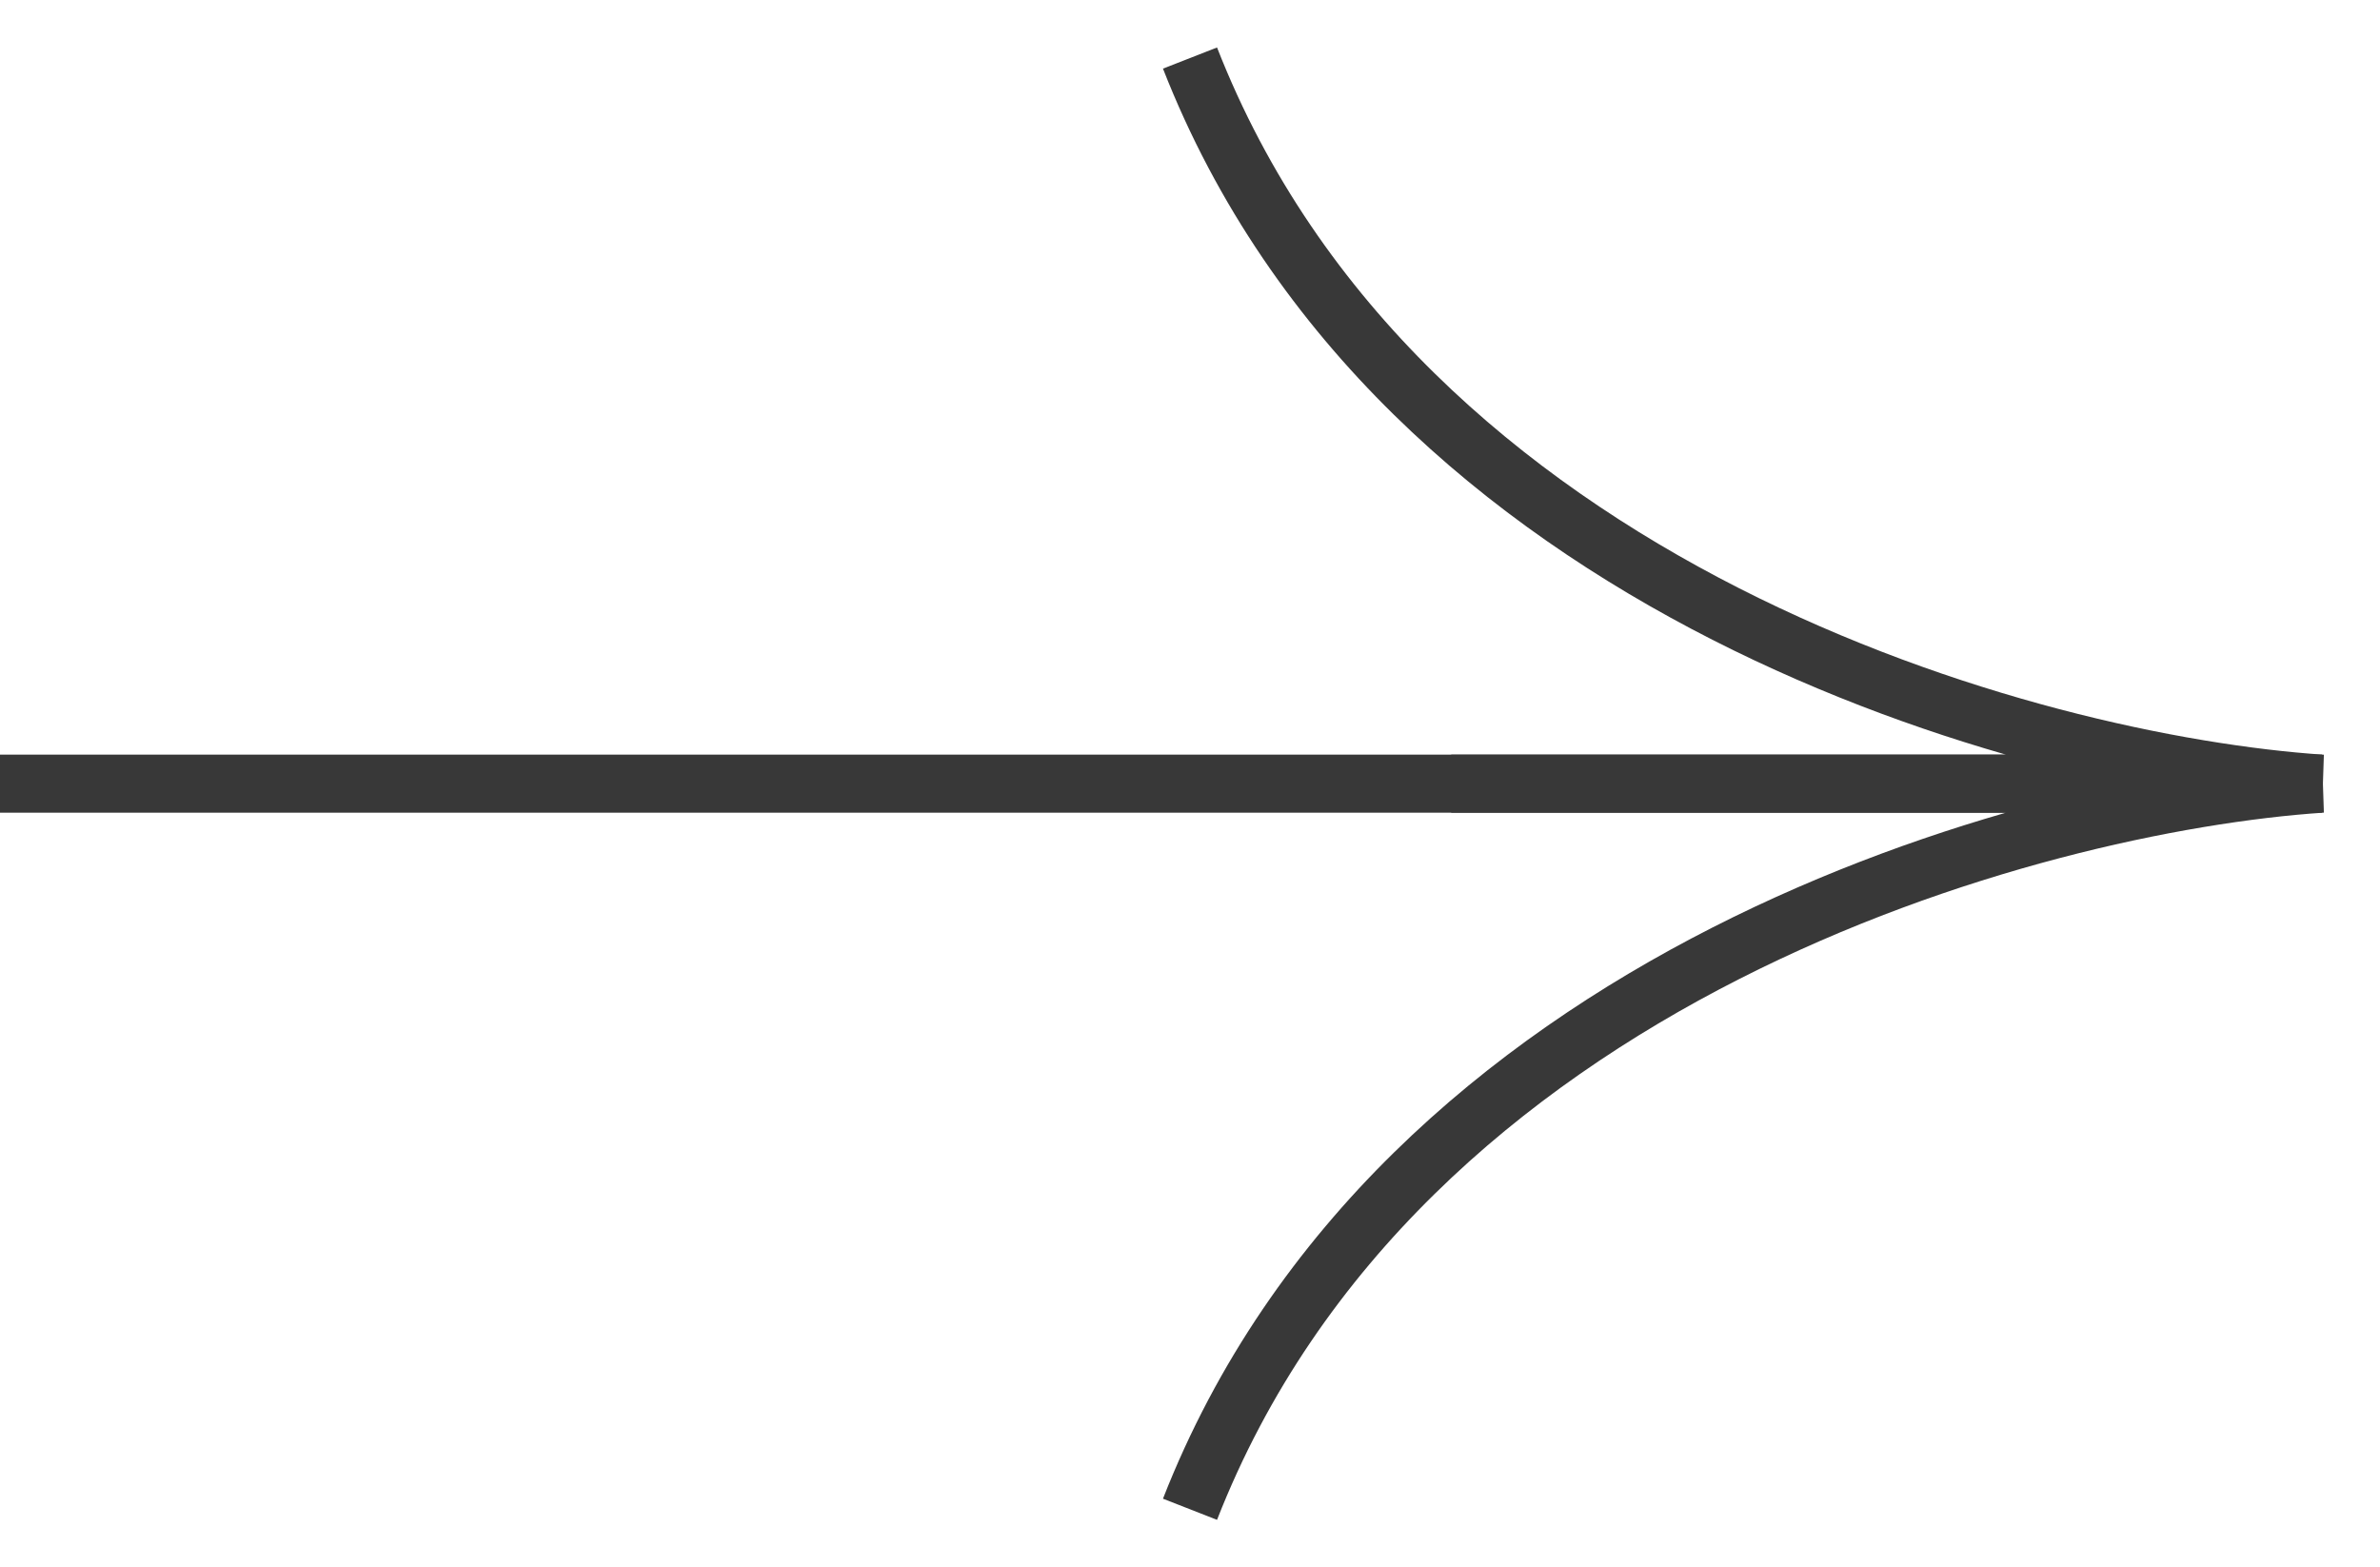
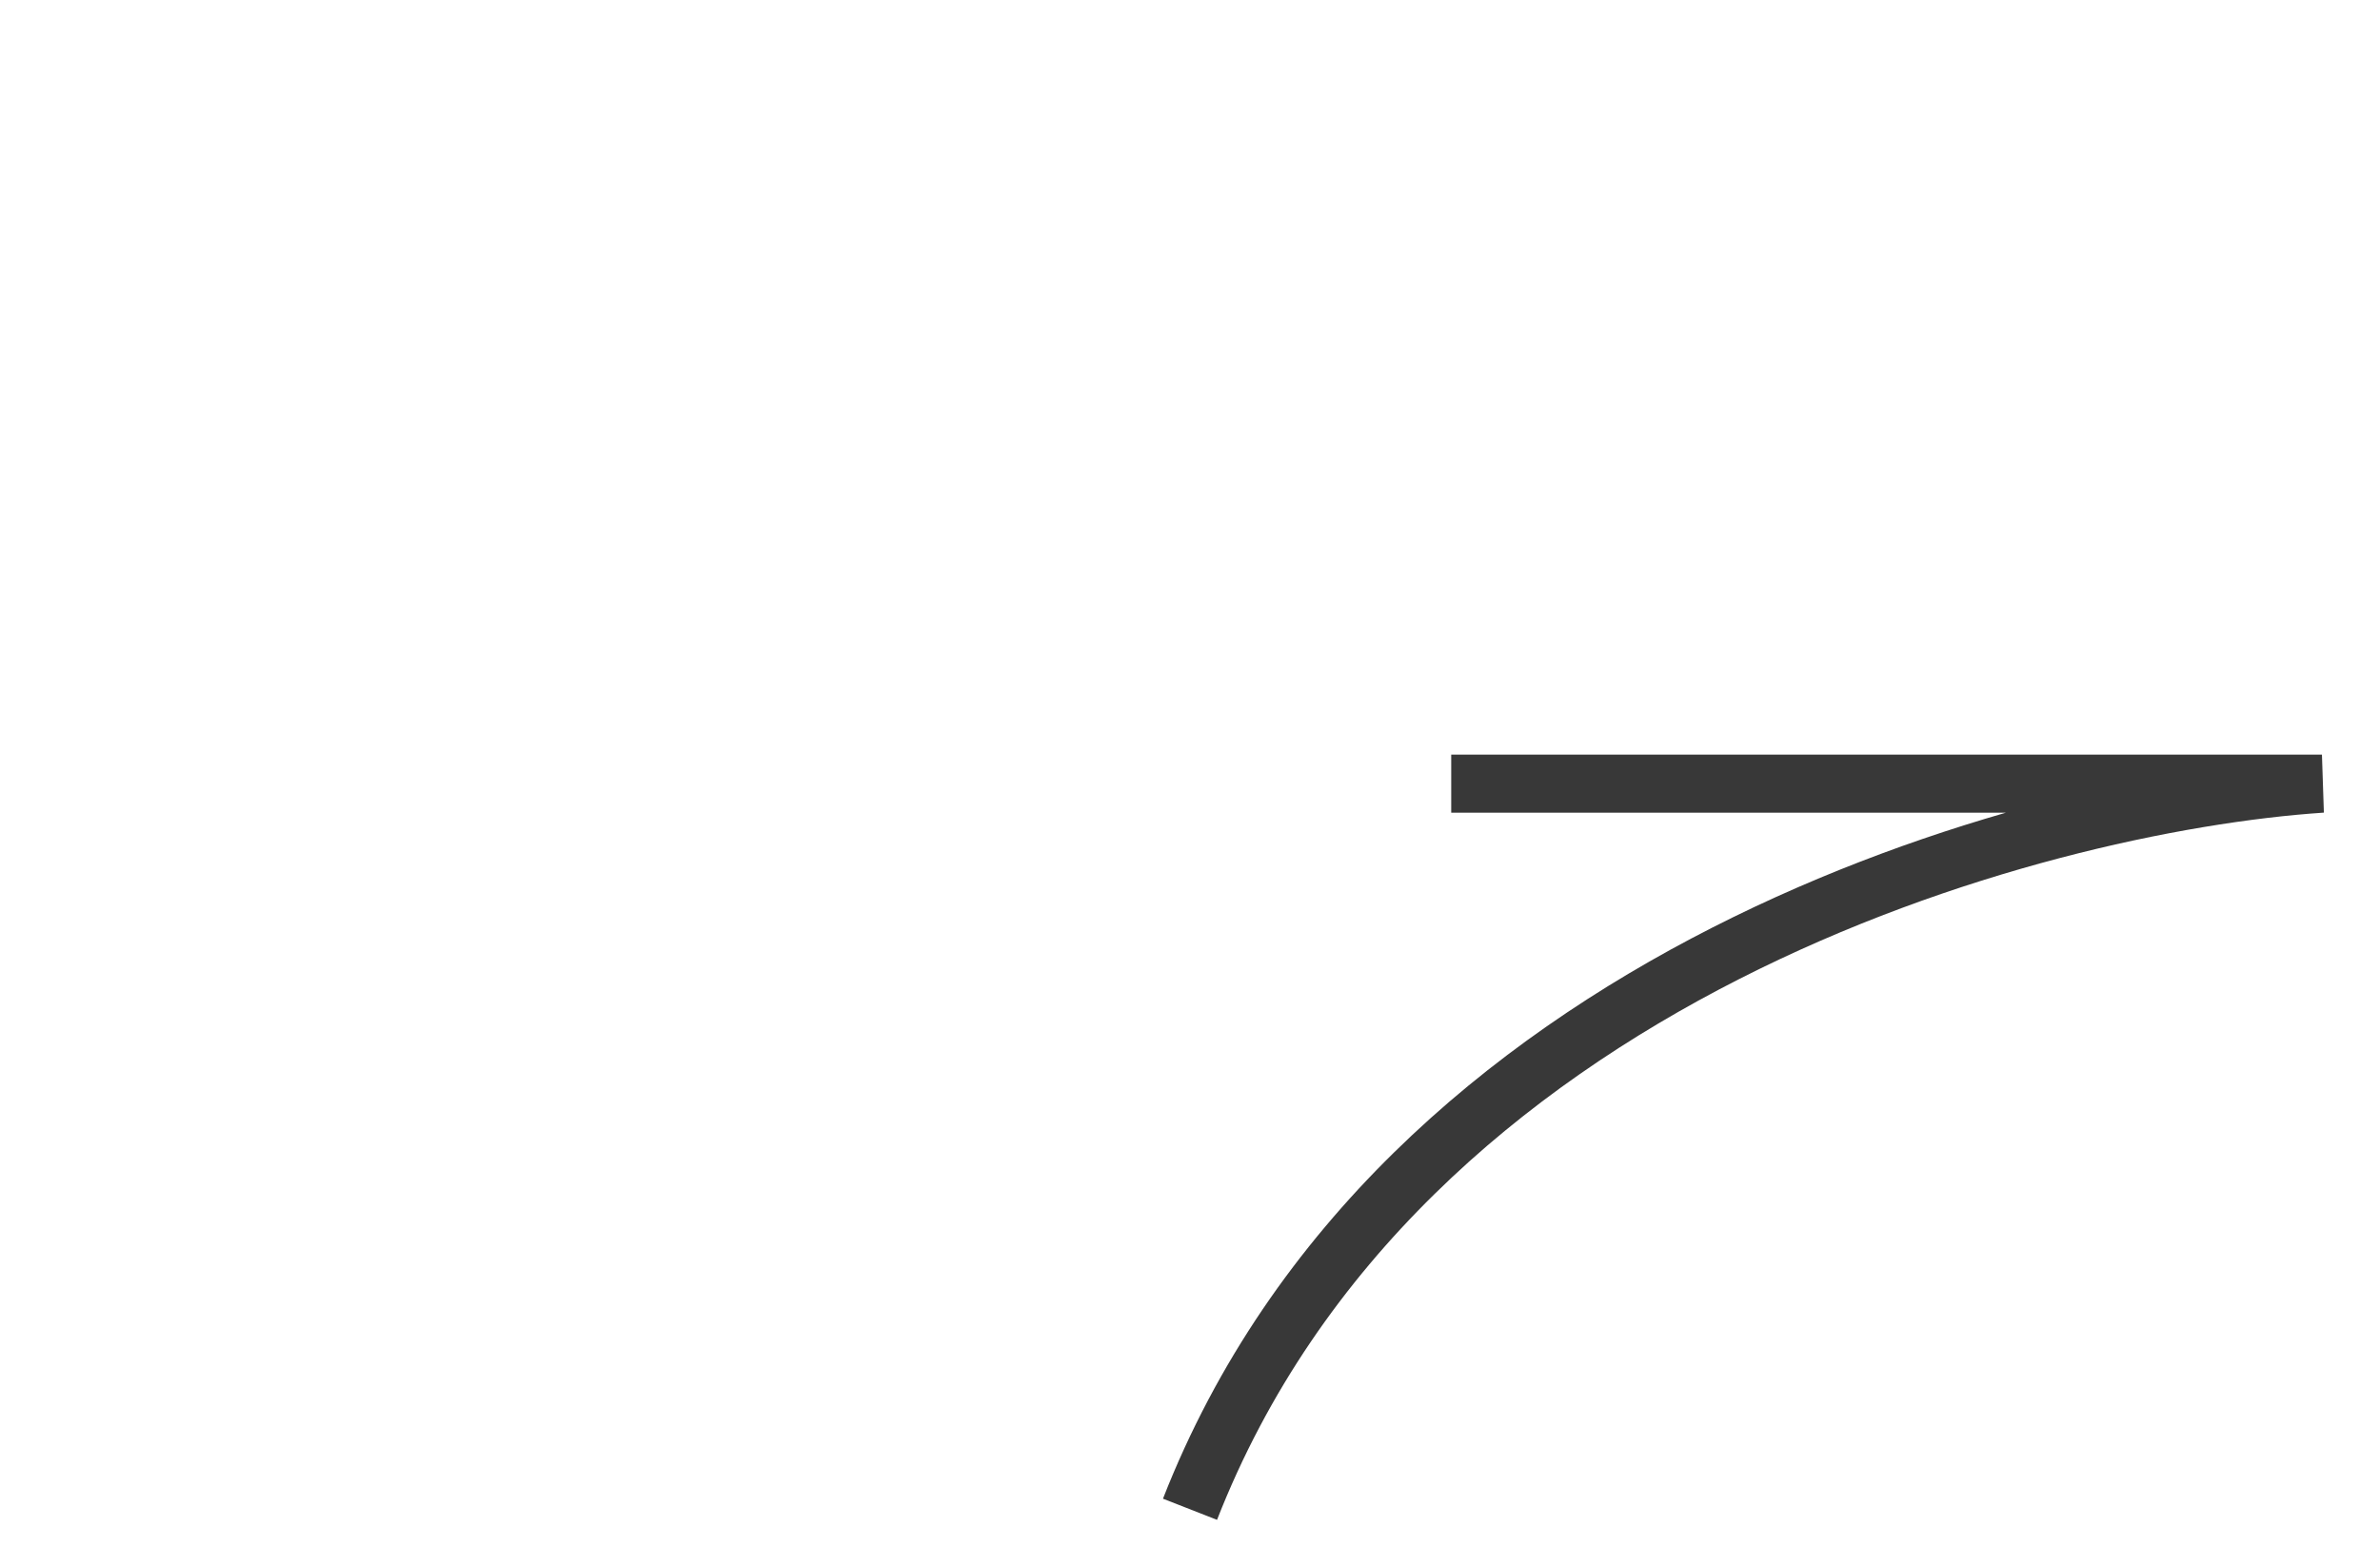
<svg xmlns="http://www.w3.org/2000/svg" width="41" height="27" viewBox="0 0 41 27" fill="none">
  <g id="Group 83">
-     <path id="Vector 47" d="M0 13.5H40C35 13.167 24.1 10.2 20.5 1" stroke="#383838" />
    <path id="Vector 48" d="M25 13.5H40C35 13.833 24.1 16.8 20.5 26" stroke="#383838" />
  </g>
</svg>